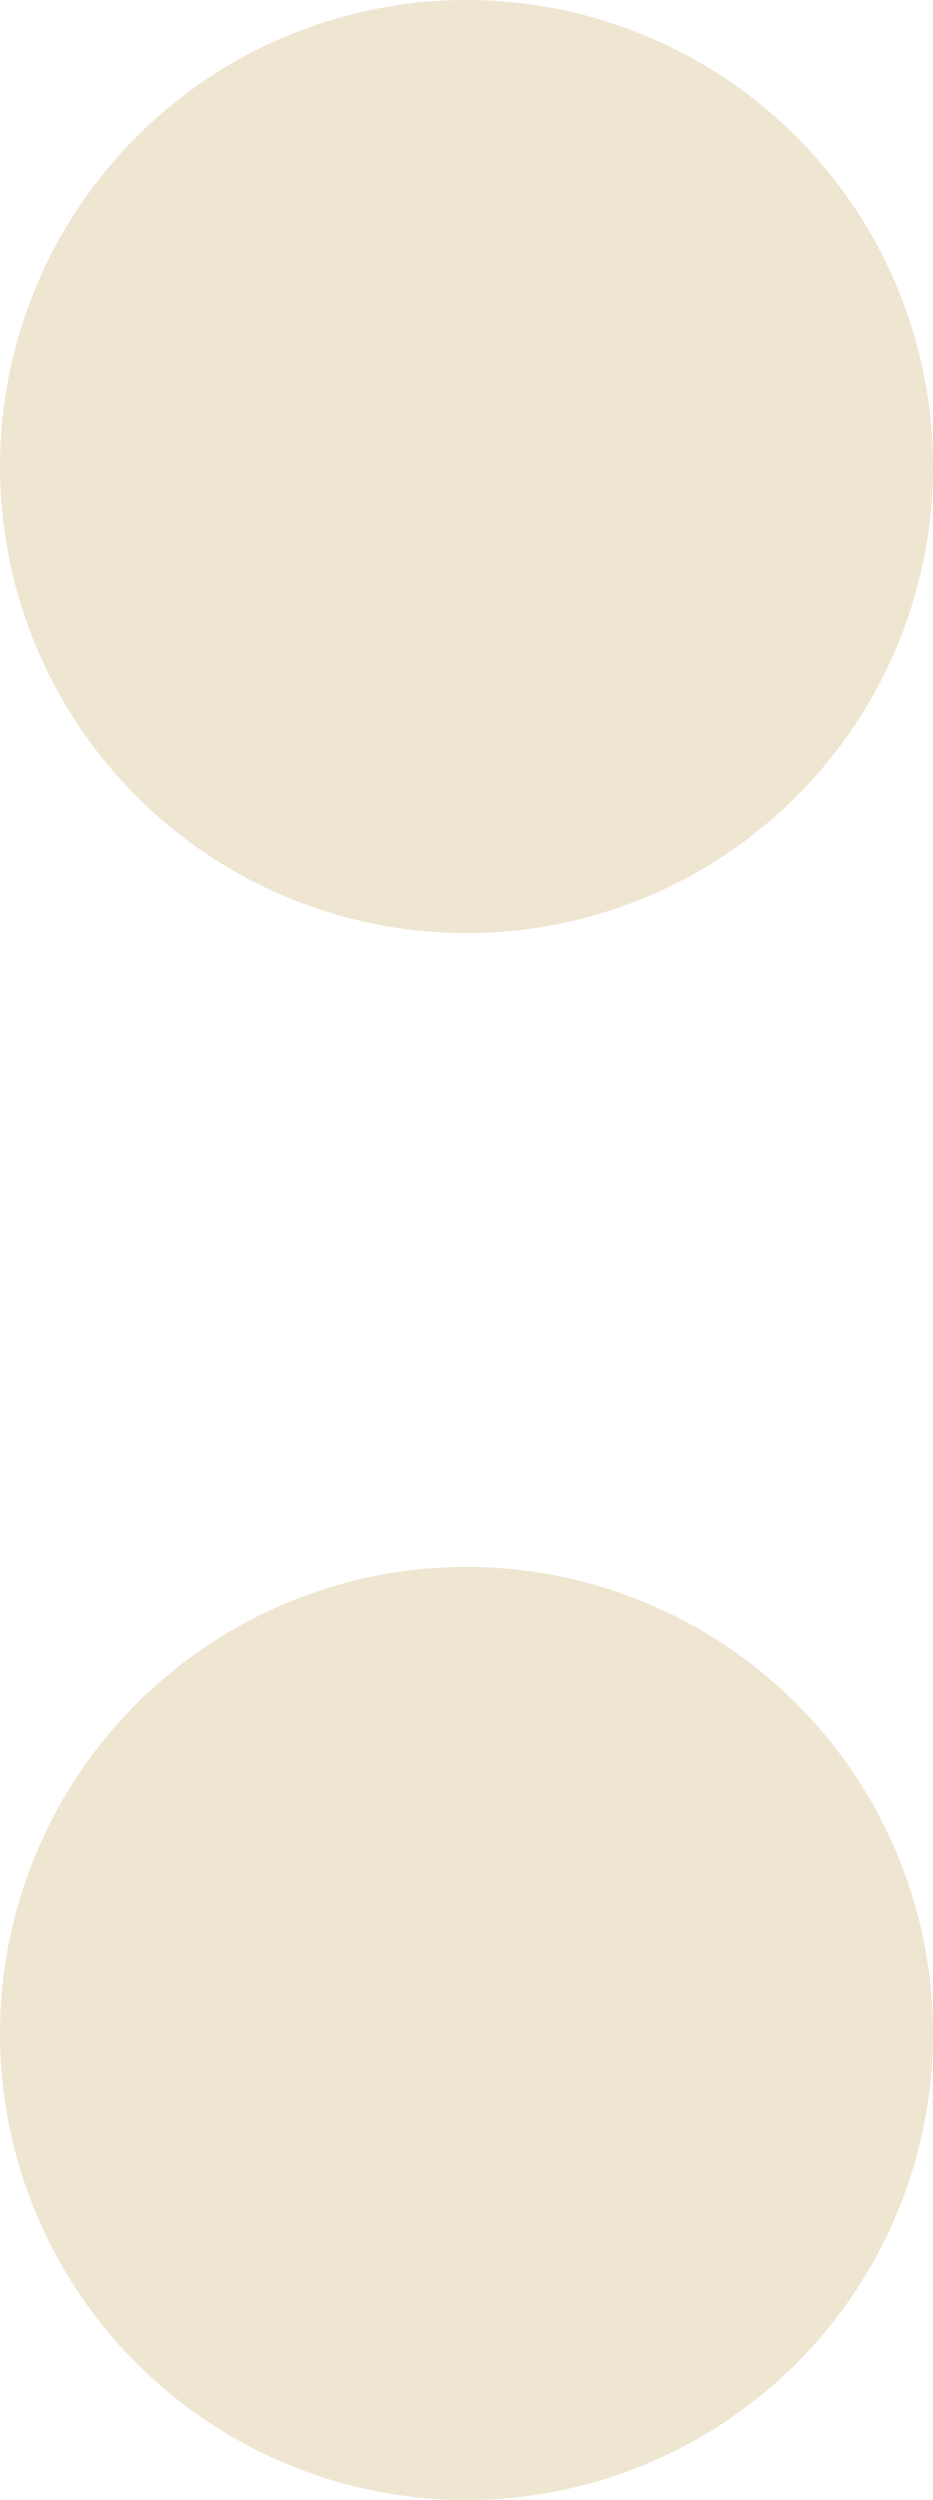
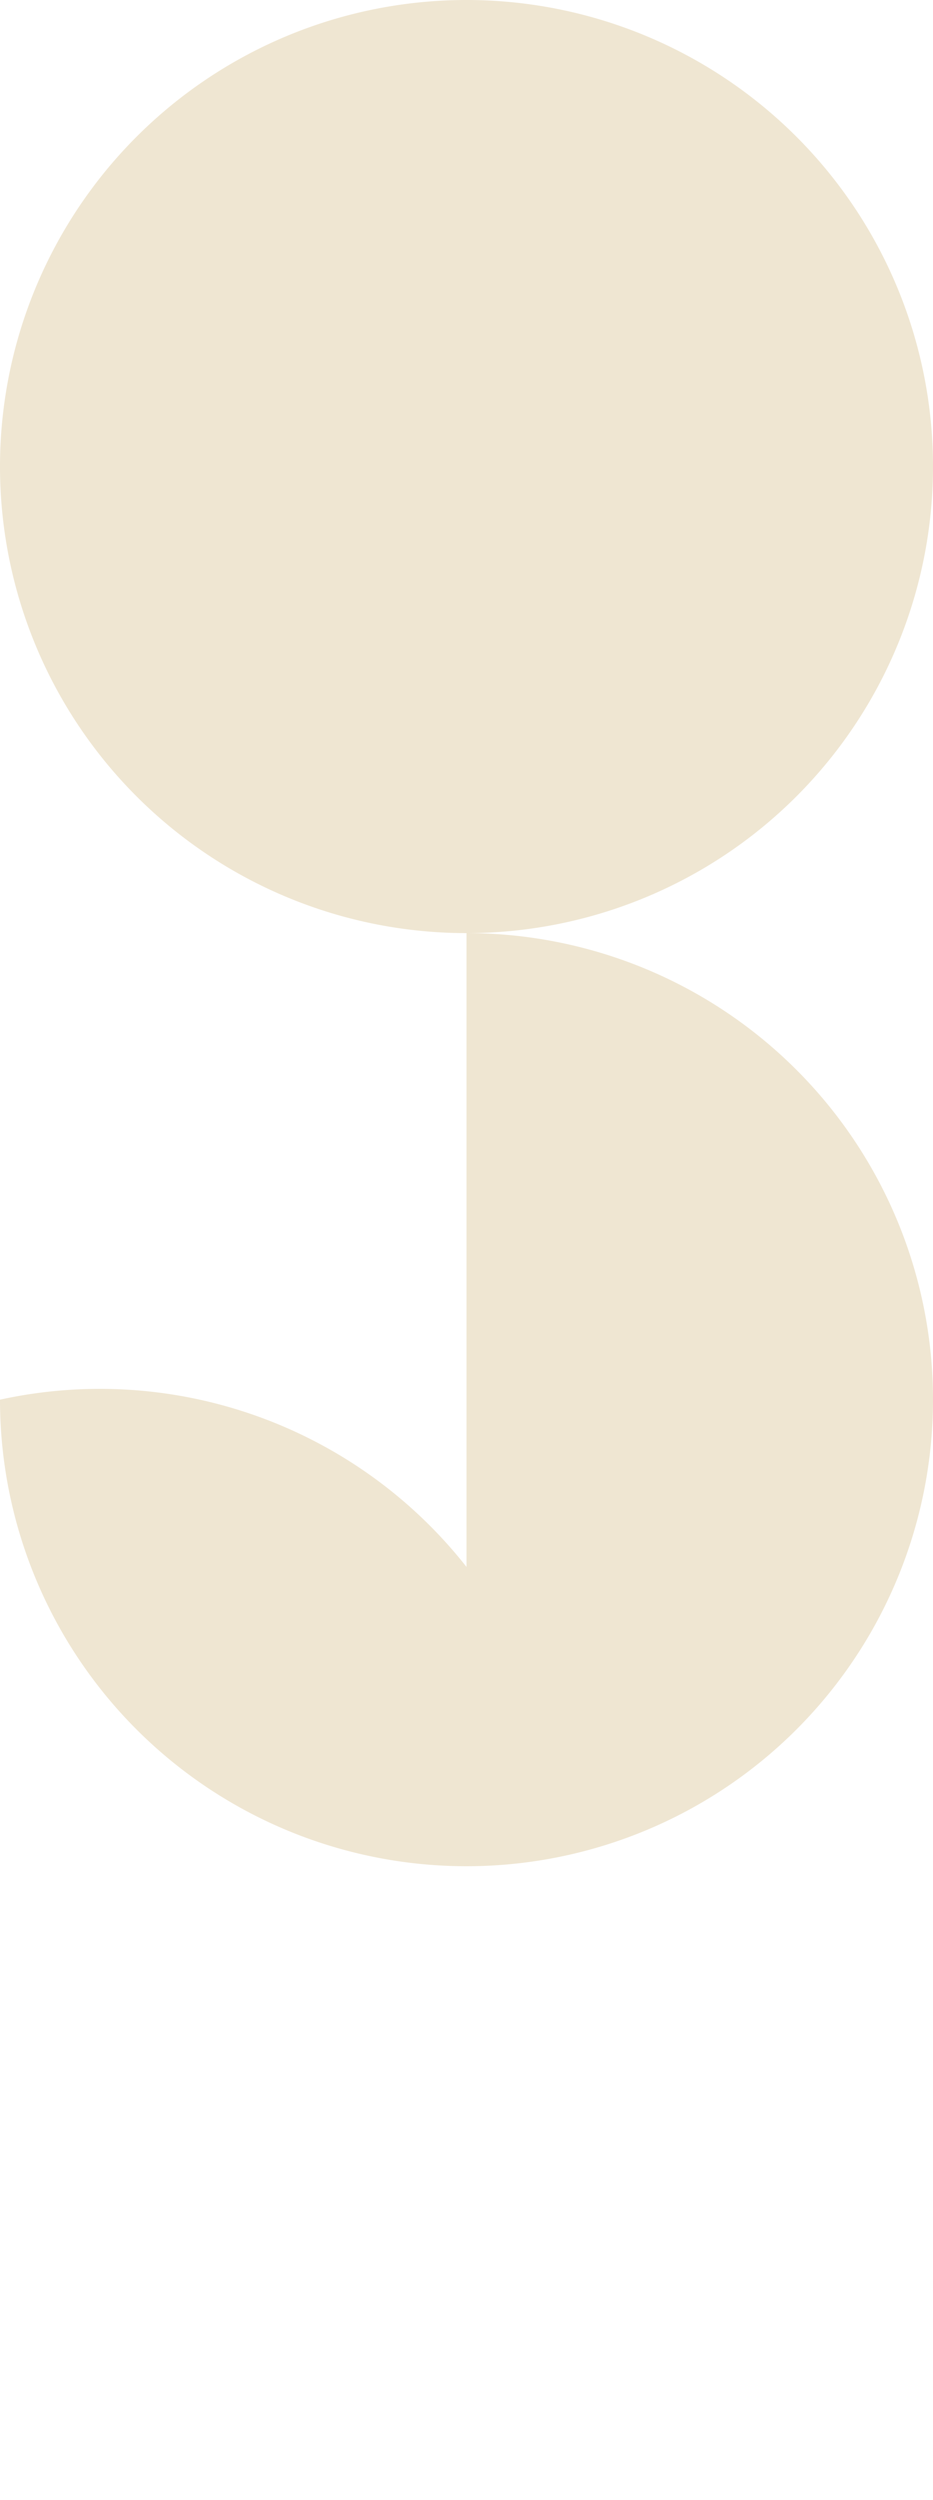
<svg xmlns="http://www.w3.org/2000/svg" width="100%" viewBox="0 0 53 142" style="vertical-align: middle; max-width: 100%; width: 100%;">
  <defs>
   </defs>
-   <path d="M197.5,1015A26.5,26.5,0,1,1,224,988.5,26.5,26.5,0,0,1,197.5,1015Zm0,36a26.5,26.5,0,1,1-26.5,26.5A26.5,26.5,0,0,1,197.5,1051Z" transform="translate(-171 -962)" fill="rgba(229,214,182,0.61)" fill-rule="evenodd">
+   <path d="M197.5,1015A26.5,26.5,0,1,1,224,988.5,26.5,26.5,0,0,1,197.5,1015Za26.5,26.5,0,1,1-26.5,26.5A26.5,26.5,0,0,1,197.5,1051Z" transform="translate(-171 -962)" fill="rgba(229,214,182,0.61)" fill-rule="evenodd">
   </path>
</svg>